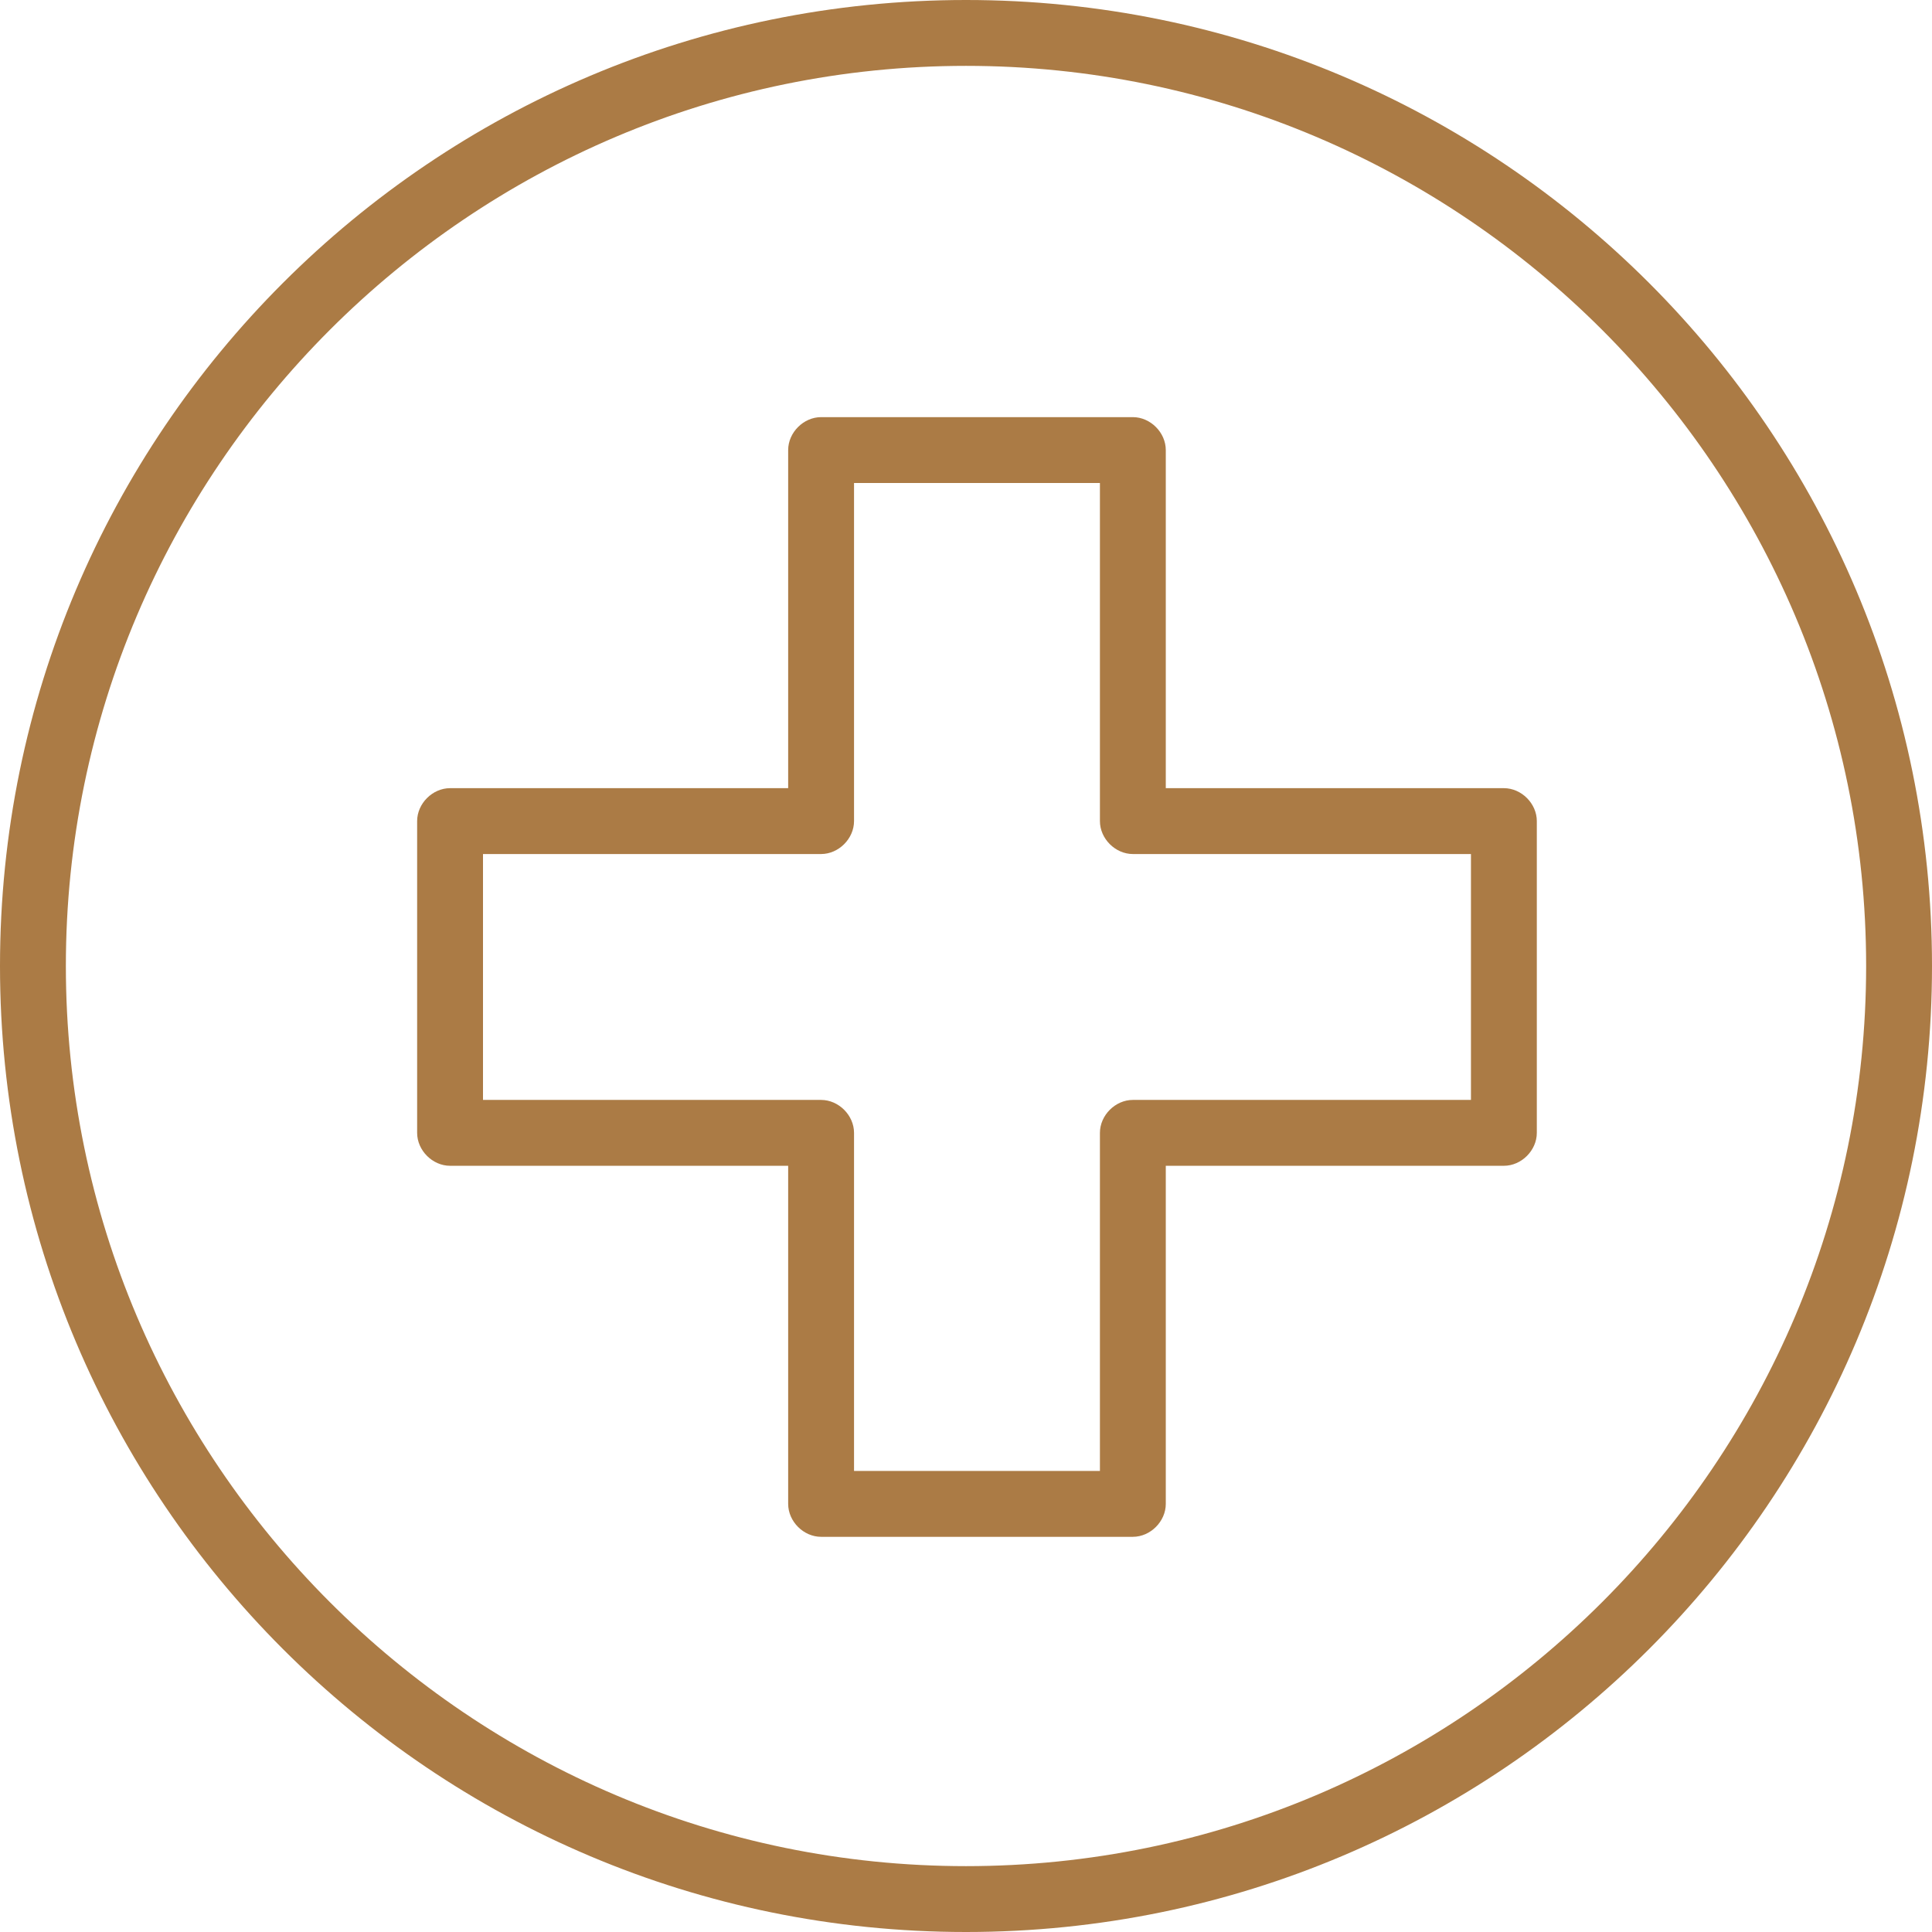
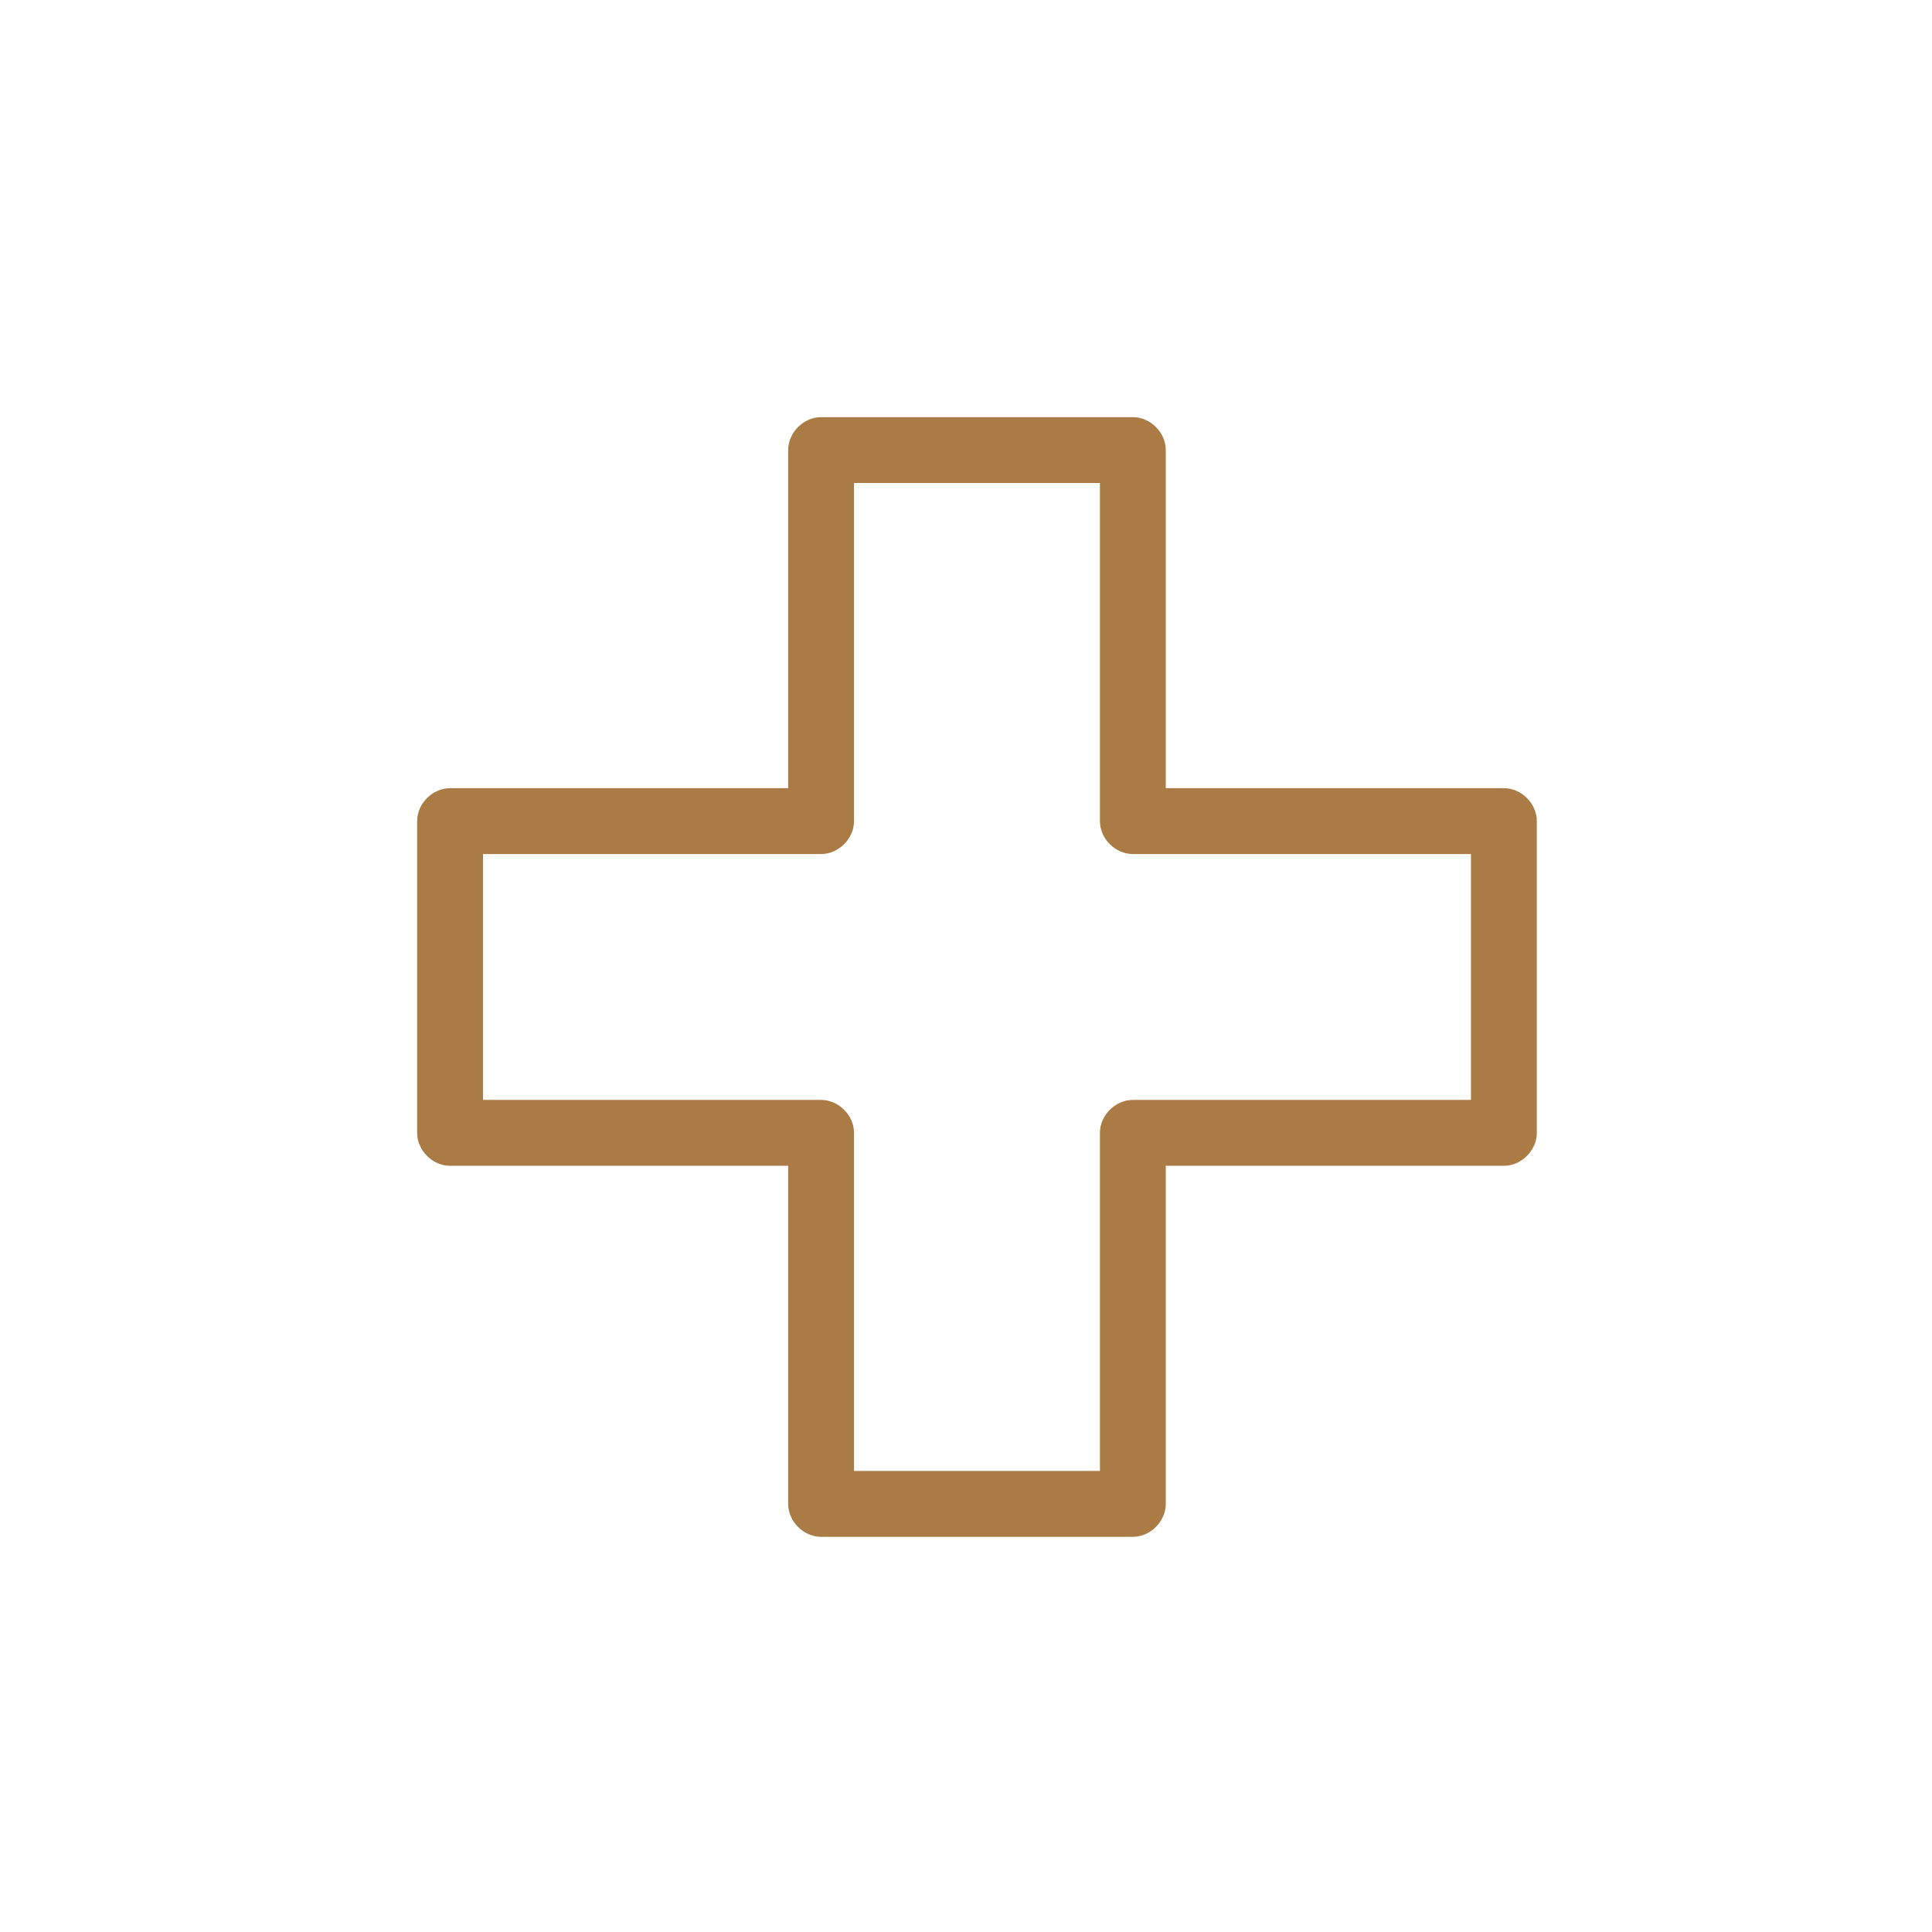
<svg xmlns="http://www.w3.org/2000/svg" viewBox="0 0 88 88" version="1.1" data-sanitized-data-name="Ebene 1" data-name="Ebene 1" id="Ebene_1">
  <defs>
    <style>
      .cls-1 {
        fill: #ab7b45;
        stroke-width: 0px;
      }
    </style>
  </defs>
-   <path d="M44,0C19.7,0,0,19.7,0,44s19.7,44,44,44,44-19.7,44-44S68.3,0,44,0ZM44,85c-22.6,0-41-18.4-41-41S21.4,3,44,3s41,18.4,41,41-18.4,41-41,41Z" class="cls-1" />
  <path d="M68.5,35.9h-15.4v-15.4c0-.8-.7-1.5-1.5-1.5h-14.2c-.8,0-1.5.7-1.5,1.5v15.4h-15.4c-.8,0-1.5.7-1.5,1.5v14.2c0,.8.7,1.5,1.5,1.5h15.4v15.4c0,.8.7,1.5,1.5,1.5h14.2c.8,0,1.5-.7,1.5-1.5v-15.4h15.4c.8,0,1.5-.7,1.5-1.5v-14.2c0-.8-.7-1.5-1.5-1.5ZM67,50.1h-15.4c-.8,0-1.5.7-1.5,1.5v15.4h-11.2v-15.4c0-.8-.7-1.5-1.5-1.5h-15.4v-11.2h15.4c.8,0,1.5-.7,1.5-1.5v-15.4h11.2v15.4c0,.8.7,1.5,1.5,1.5h15.4v11.2Z" class="cls-1" />
</svg>